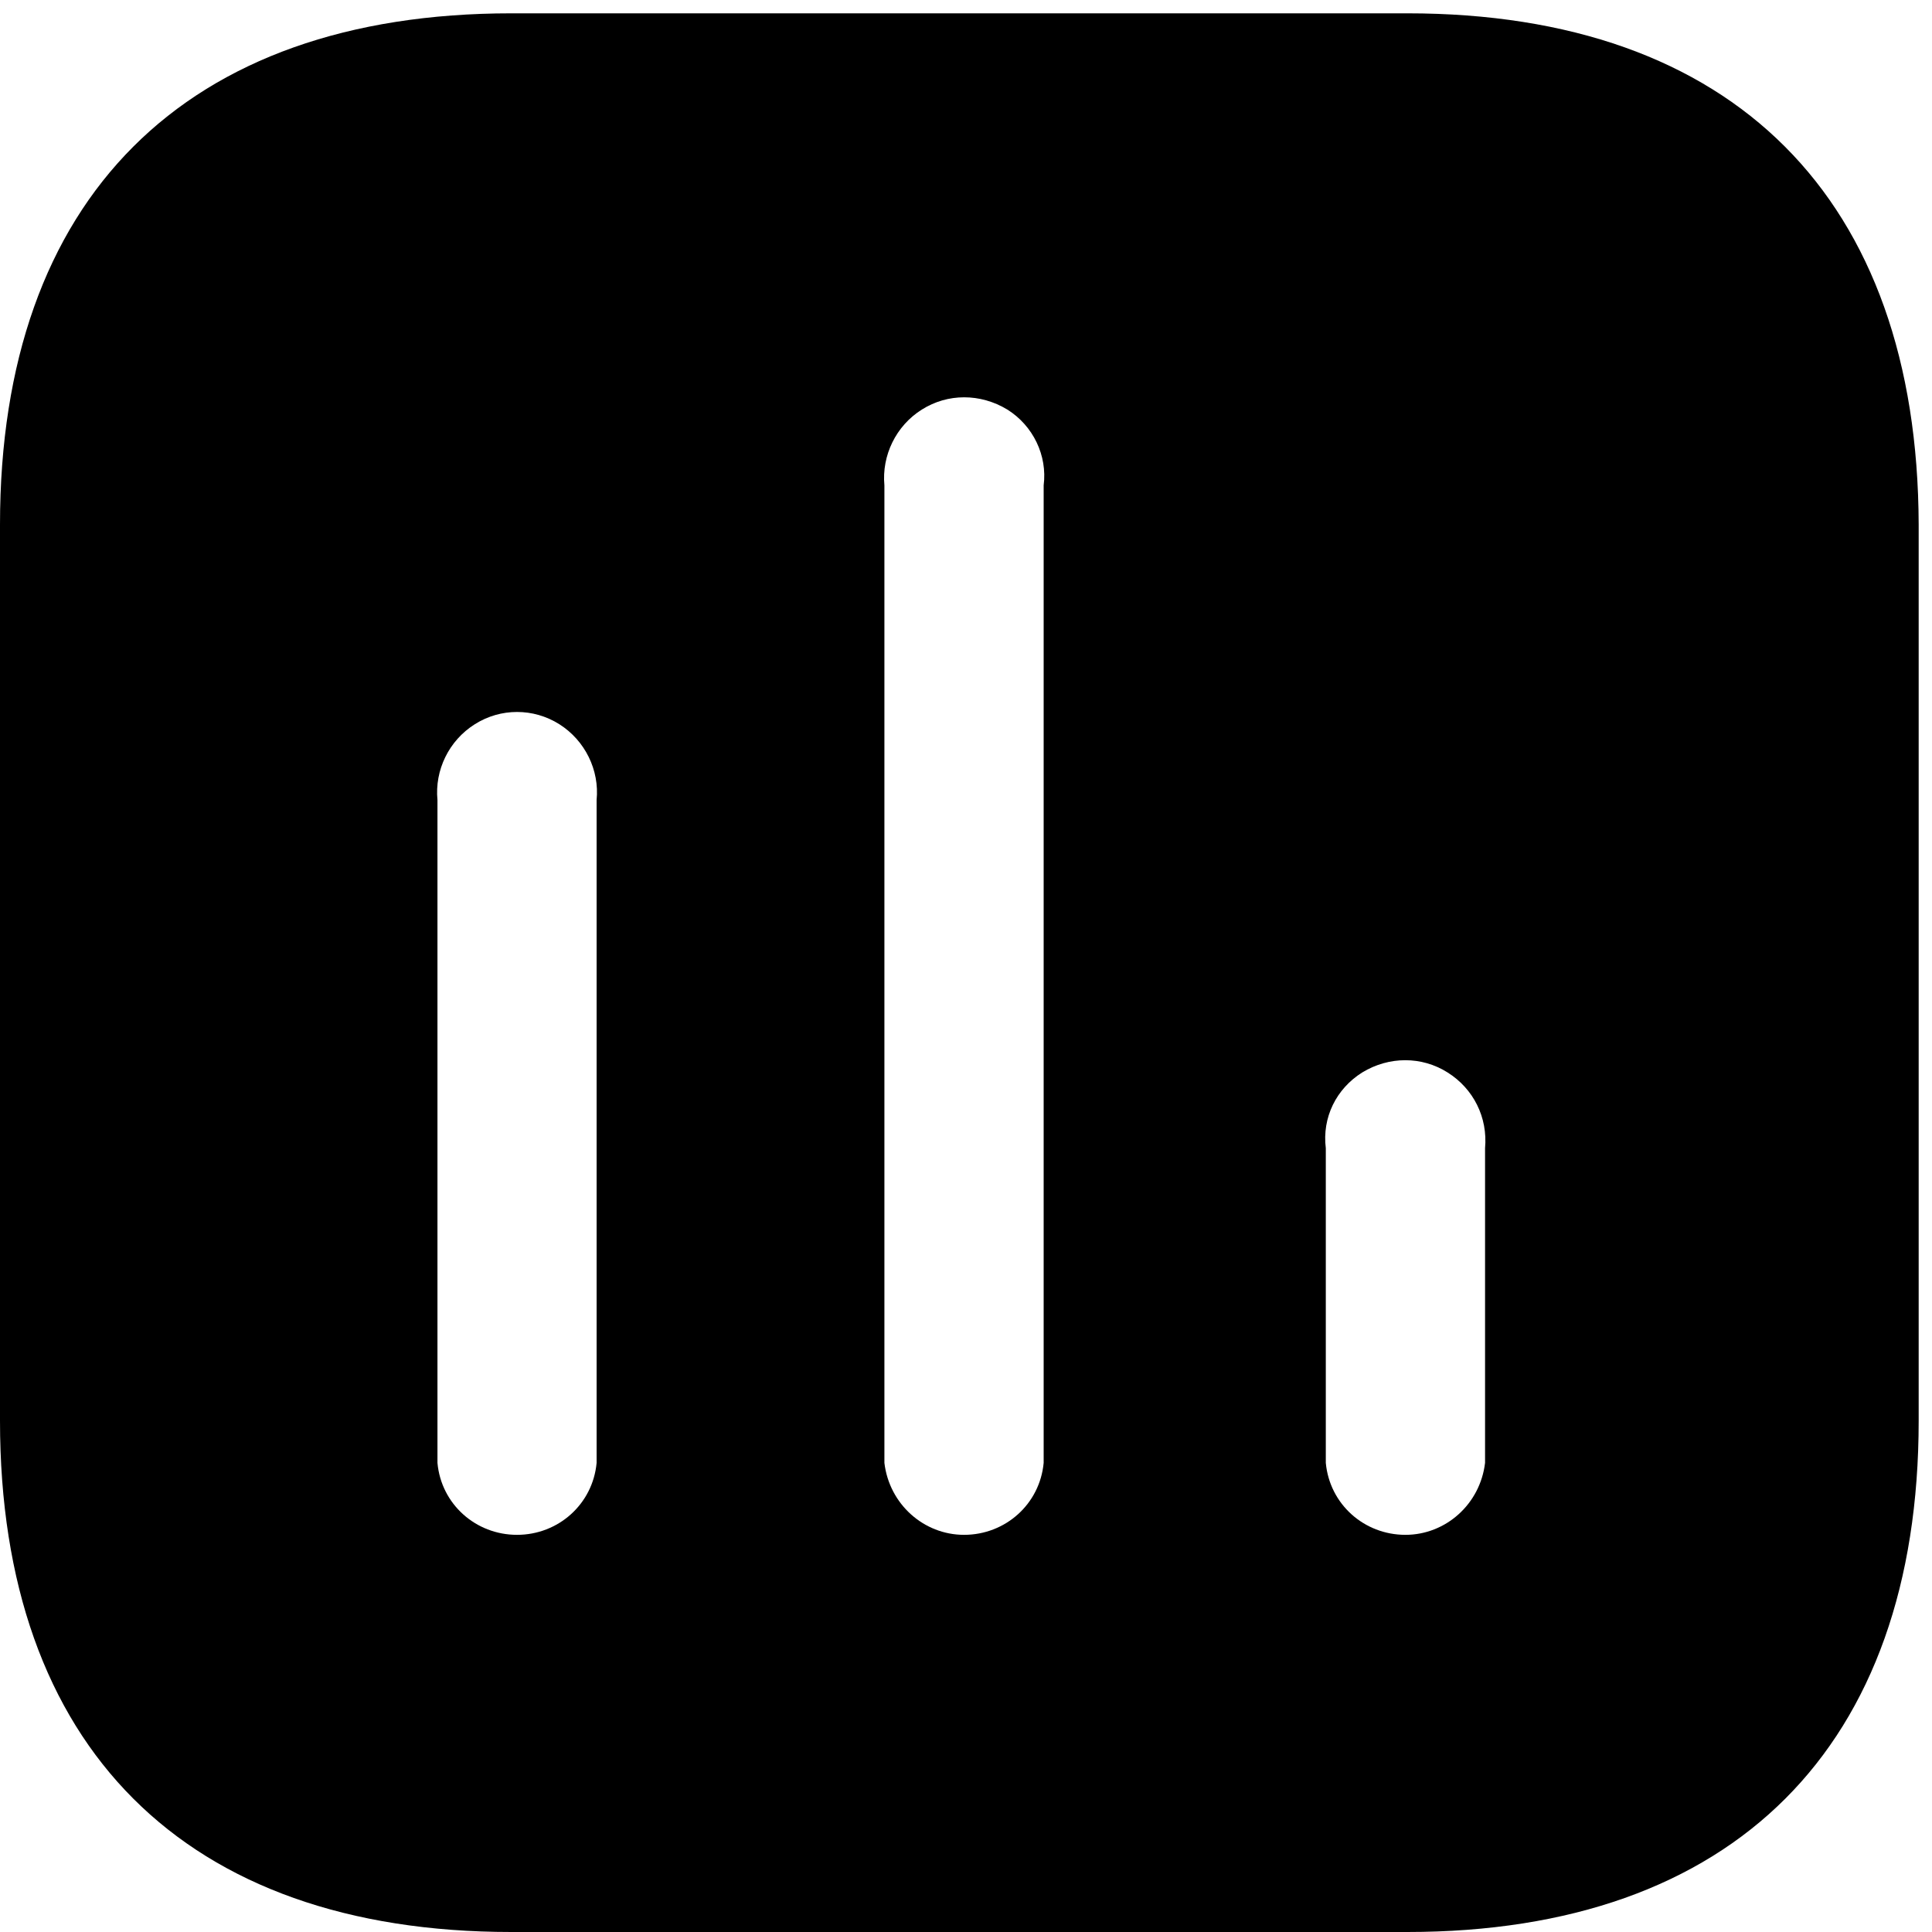
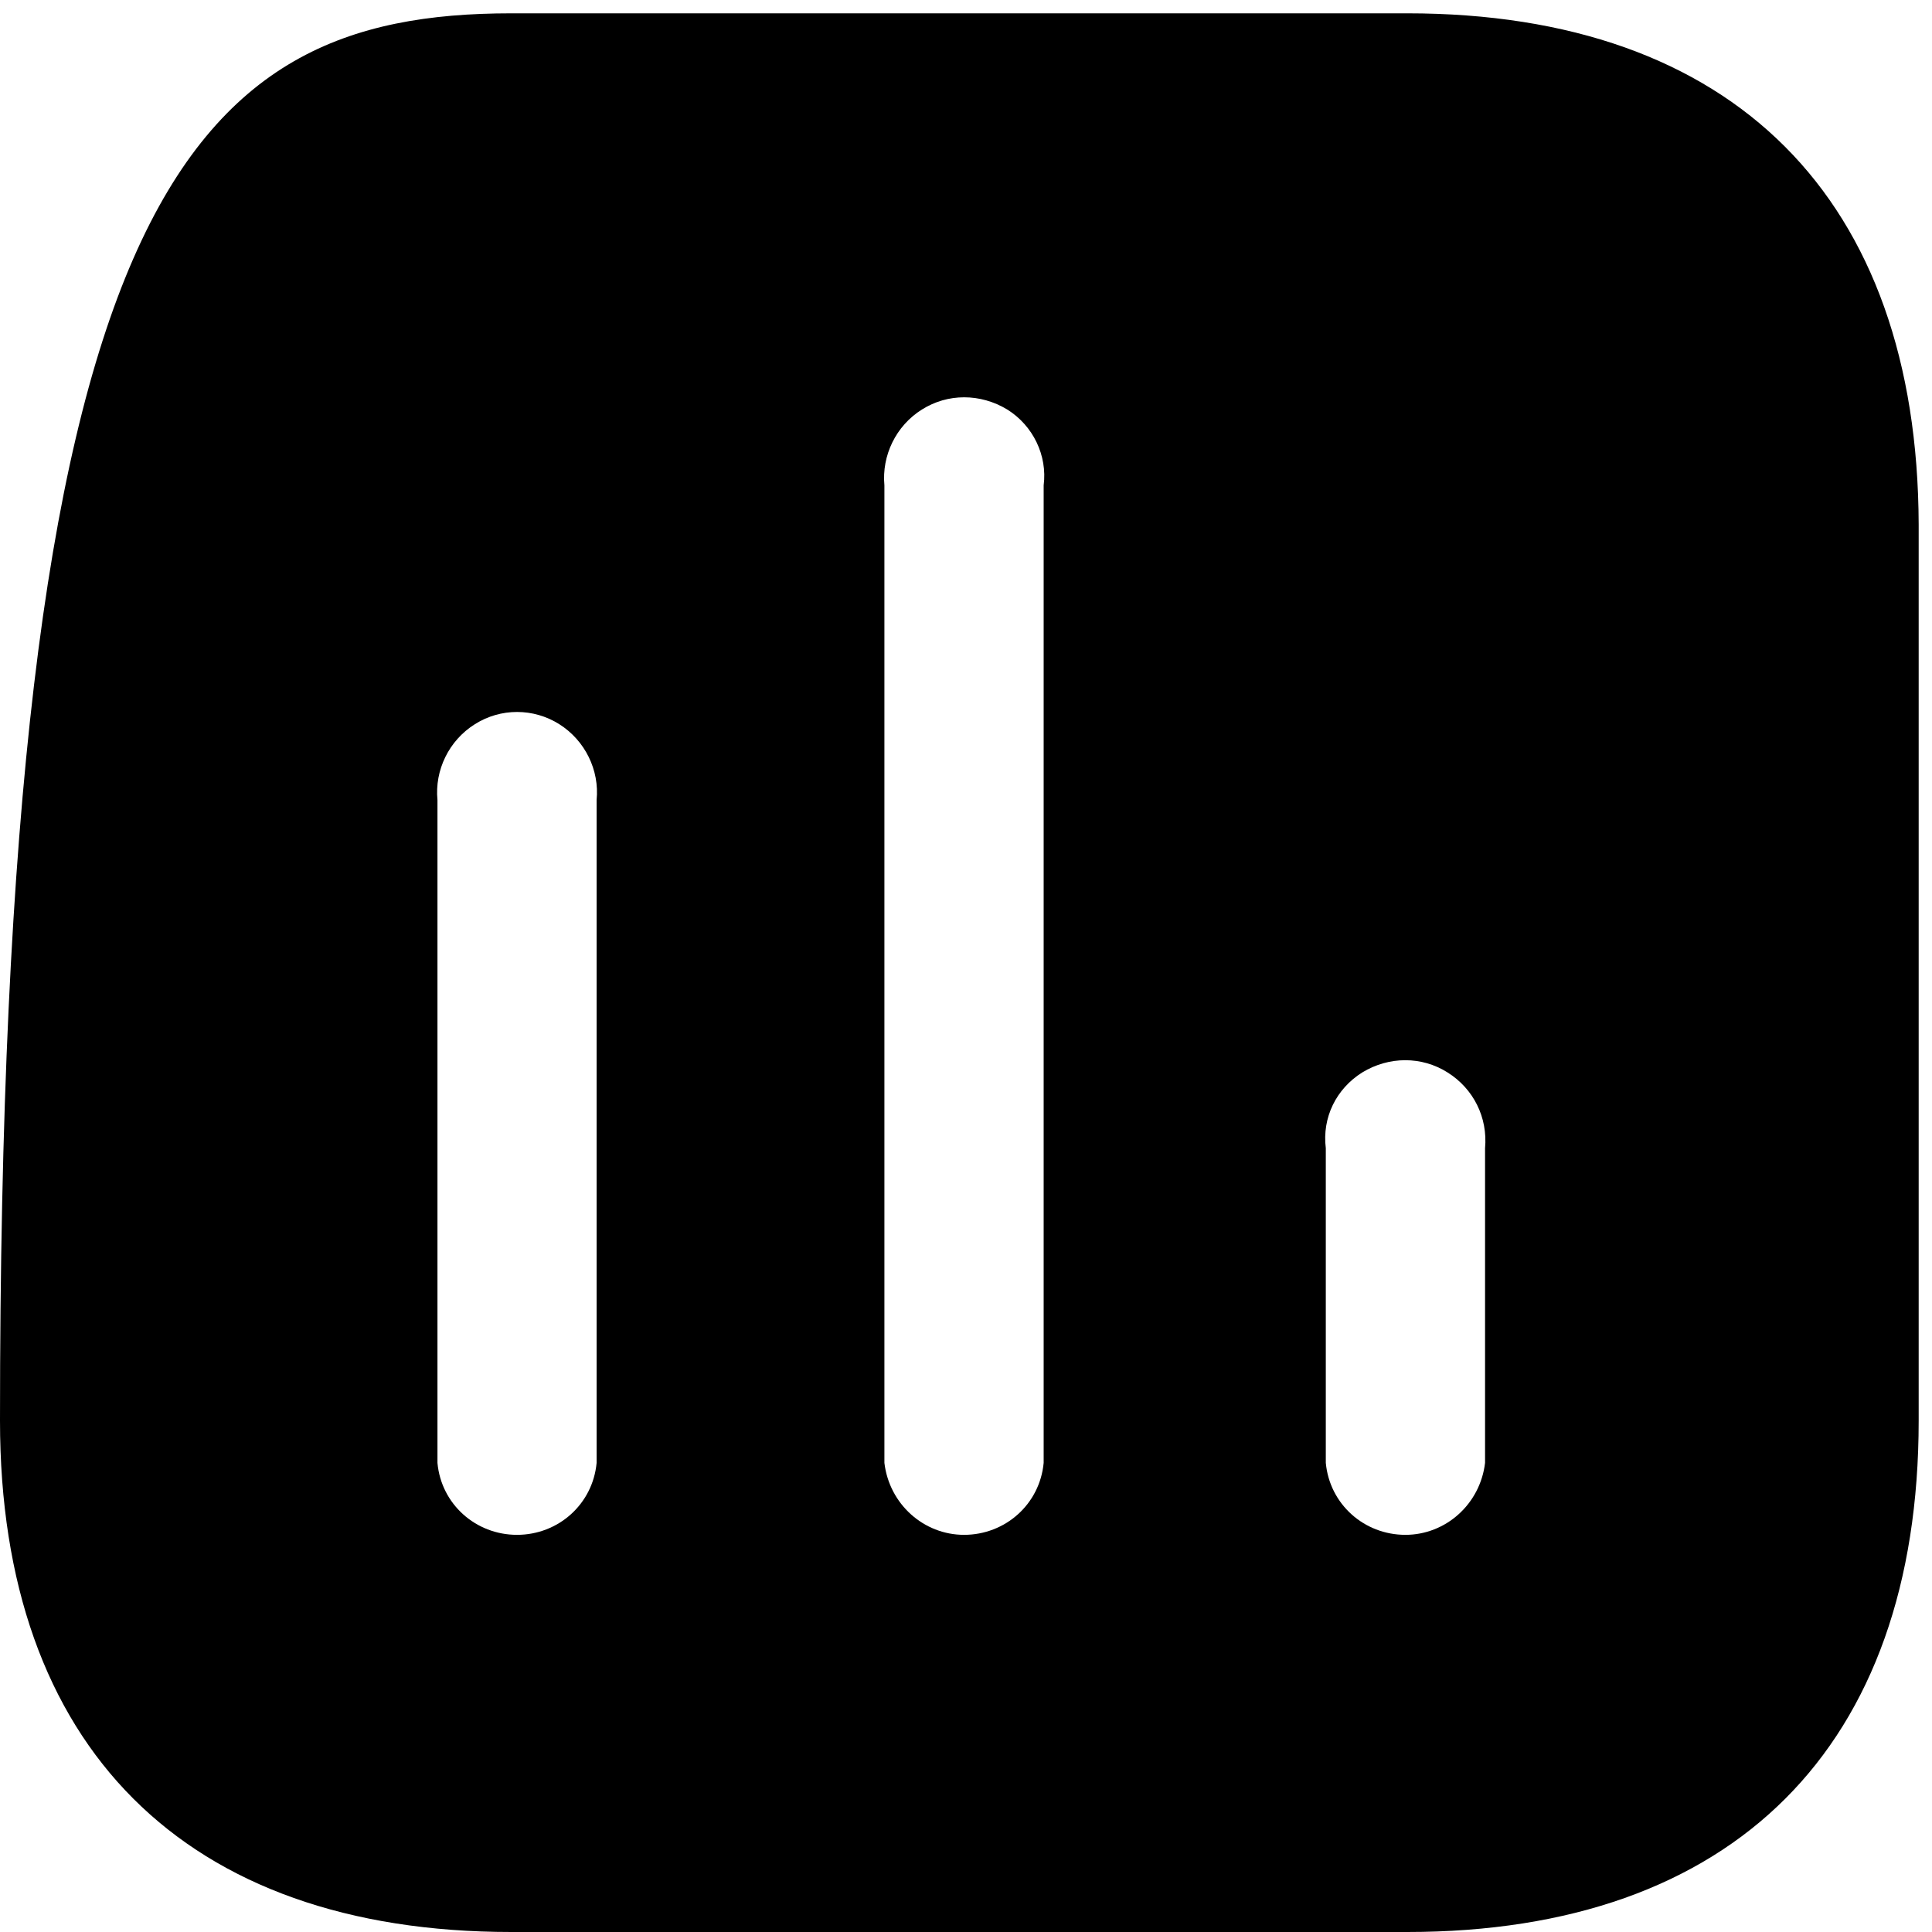
<svg xmlns="http://www.w3.org/2000/svg" width="77" height="77" viewBox="0 0 77 77" fill="none">
-   <path d="M56.086 0.531C69.089 0.531 76.43 7.907 76.469 20.91V56.621C76.469 69.621 69.089 77 56.086 77H20.379C7.375 77 0 69.621 0 56.621V20.91C0 7.907 7.375 0.531 20.379 0.531H56.086ZM40.146 16.322C39.072 15.672 37.772 15.672 36.743 16.322C35.707 16.968 35.137 18.157 35.248 19.343V58.303C35.443 59.948 36.816 61.171 38.422 61.171C40.069 61.171 41.442 59.948 41.595 58.303V19.343C41.748 18.157 41.178 16.968 40.146 16.322ZM22.291 28.863C21.258 28.213 19.954 28.213 18.926 28.863C17.89 29.513 17.32 30.695 17.435 31.884V58.303C17.584 59.948 18.96 61.171 20.605 61.171C22.252 61.171 23.625 59.948 23.778 58.303V31.884C23.896 30.695 23.319 29.513 22.291 28.863ZM57.692 42.742C56.663 42.092 55.363 42.092 54.293 42.742C53.257 43.392 52.687 44.535 52.84 45.763V58.303C52.993 59.948 54.365 61.171 56.013 61.171C57.619 61.171 58.992 59.948 59.187 58.303V45.763C59.298 44.535 58.728 43.392 57.692 42.742Z" fill="black" />
+   <path d="M56.086 0.531C69.089 0.531 76.43 7.907 76.469 20.91V56.621C76.469 69.621 69.089 77 56.086 77H20.379C7.375 77 0 69.621 0 56.621C0 7.907 7.375 0.531 20.379 0.531H56.086ZM40.146 16.322C39.072 15.672 37.772 15.672 36.743 16.322C35.707 16.968 35.137 18.157 35.248 19.343V58.303C35.443 59.948 36.816 61.171 38.422 61.171C40.069 61.171 41.442 59.948 41.595 58.303V19.343C41.748 18.157 41.178 16.968 40.146 16.322ZM22.291 28.863C21.258 28.213 19.954 28.213 18.926 28.863C17.89 29.513 17.32 30.695 17.435 31.884V58.303C17.584 59.948 18.96 61.171 20.605 61.171C22.252 61.171 23.625 59.948 23.778 58.303V31.884C23.896 30.695 23.319 29.513 22.291 28.863ZM57.692 42.742C56.663 42.092 55.363 42.092 54.293 42.742C53.257 43.392 52.687 44.535 52.84 45.763V58.303C52.993 59.948 54.365 61.171 56.013 61.171C57.619 61.171 58.992 59.948 59.187 58.303V45.763C59.298 44.535 58.728 43.392 57.692 42.742Z" fill="black" />
</svg>